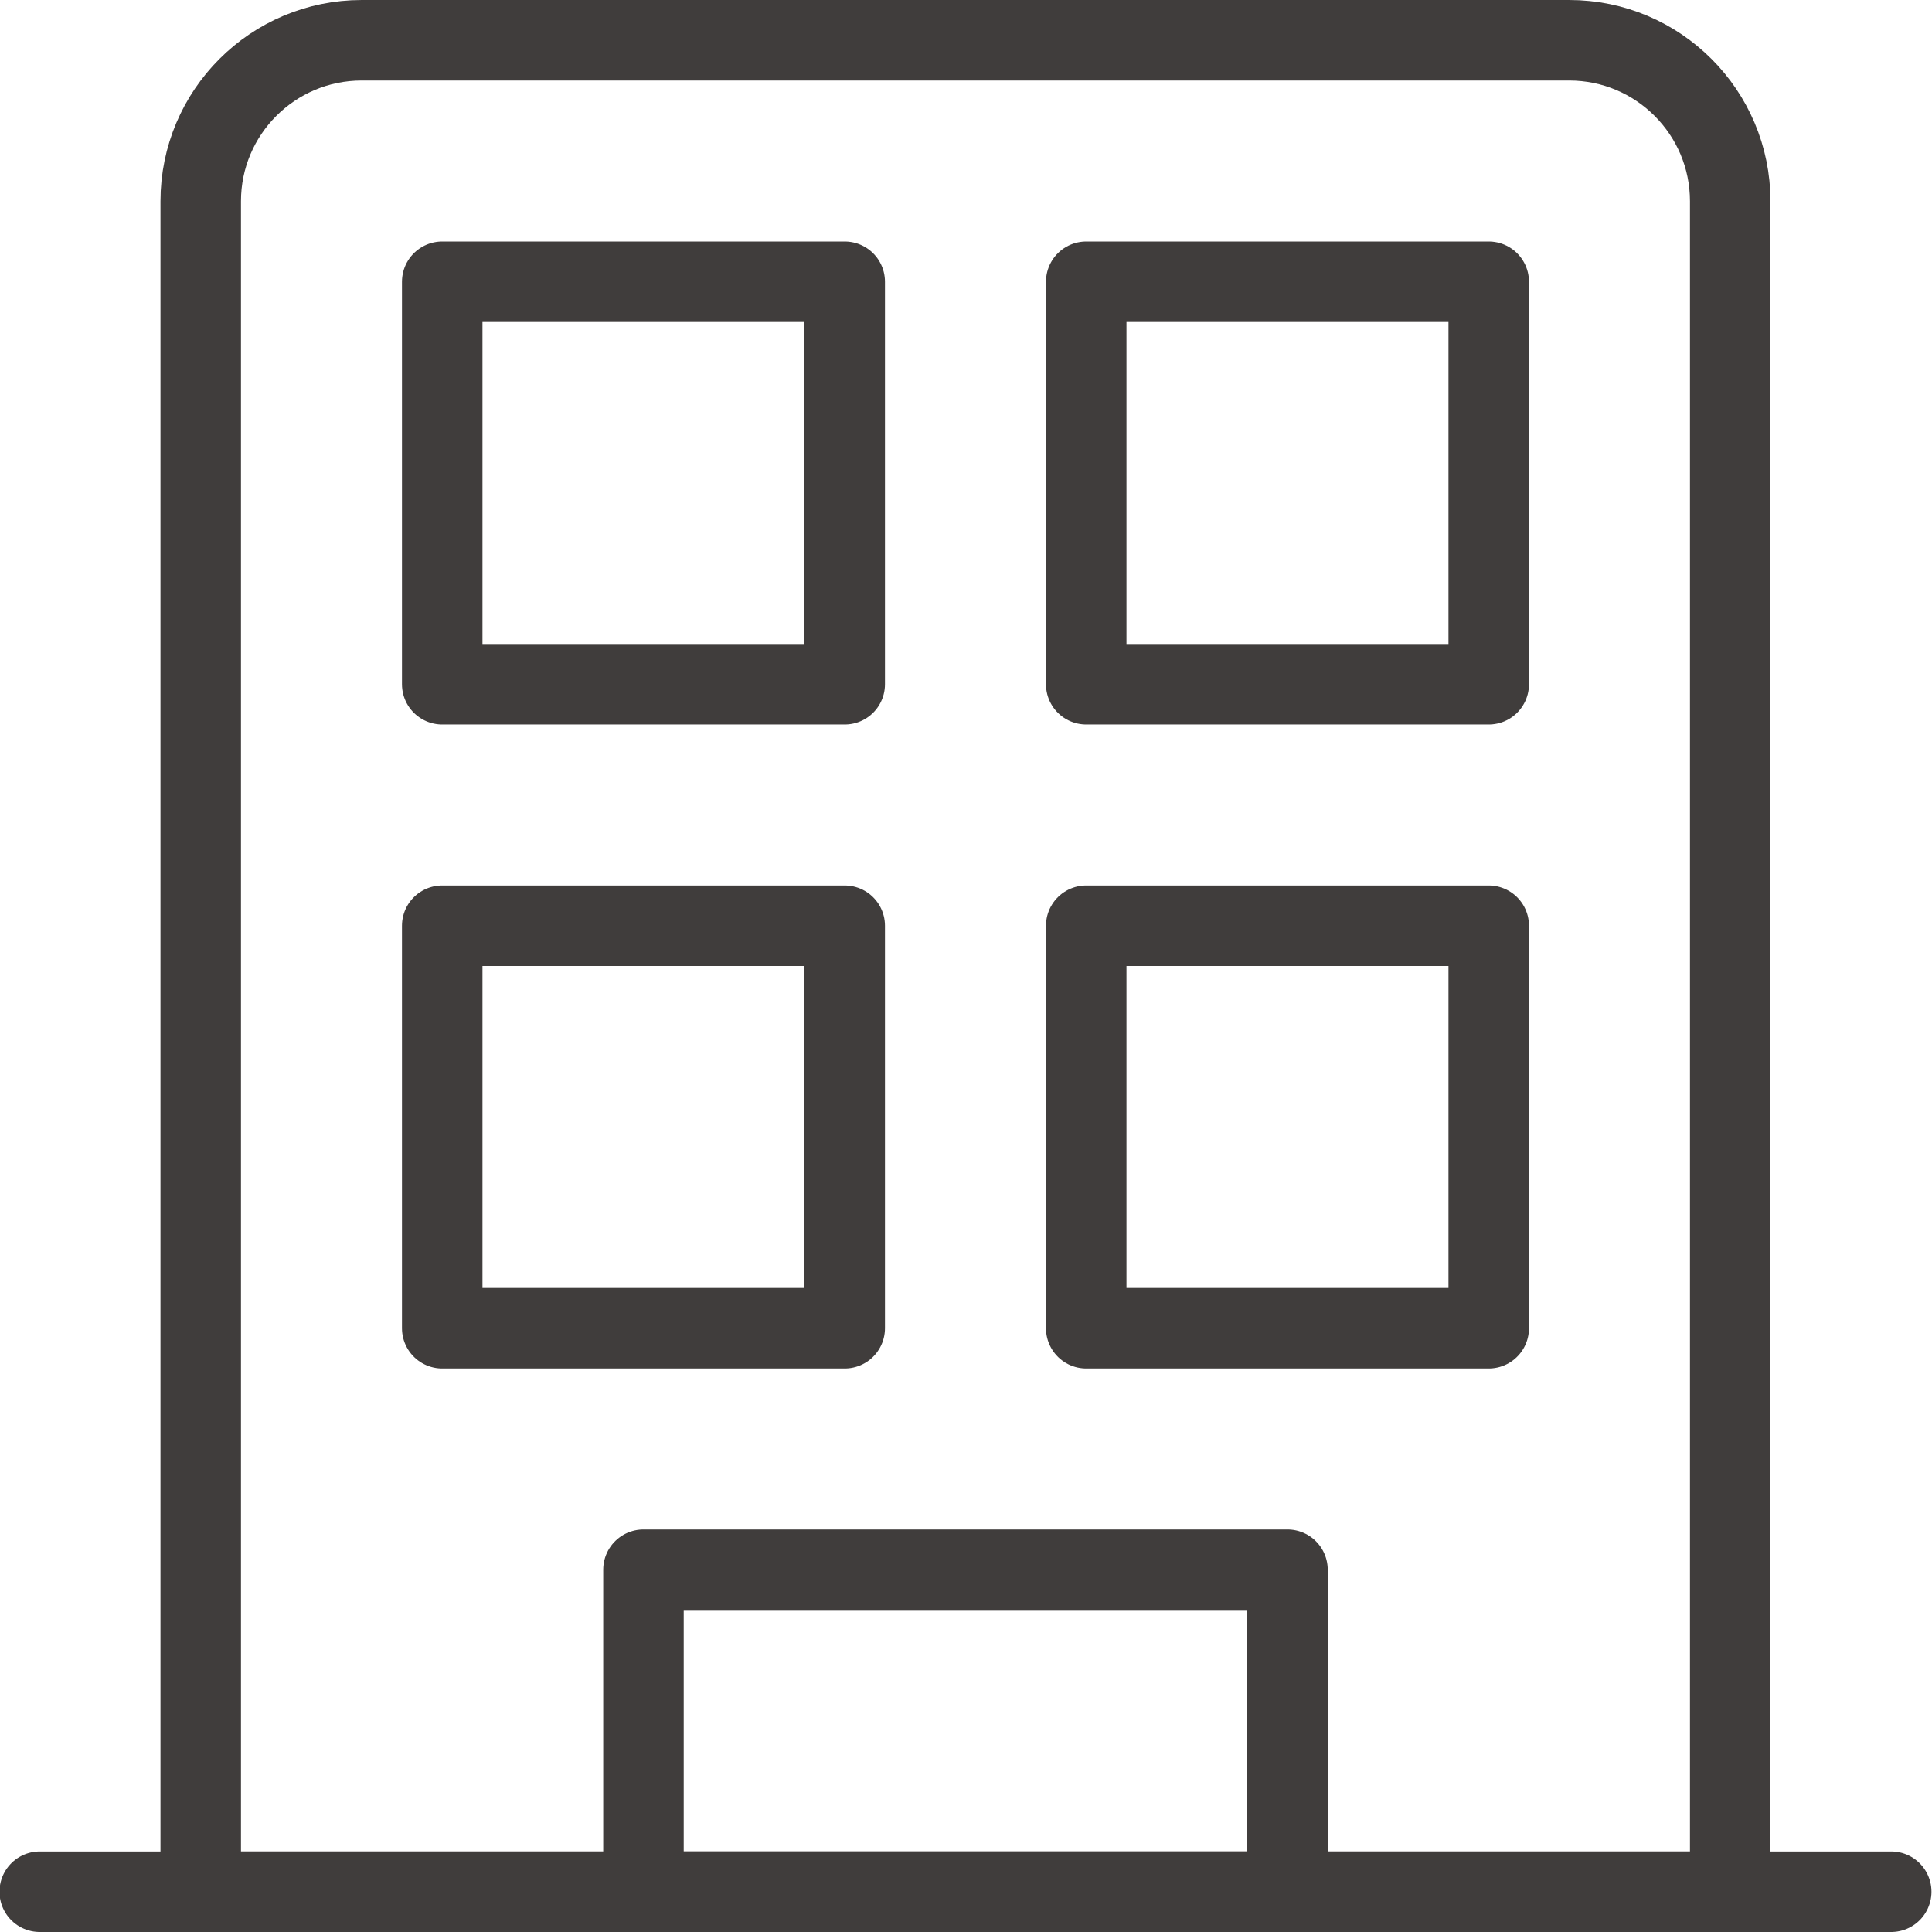
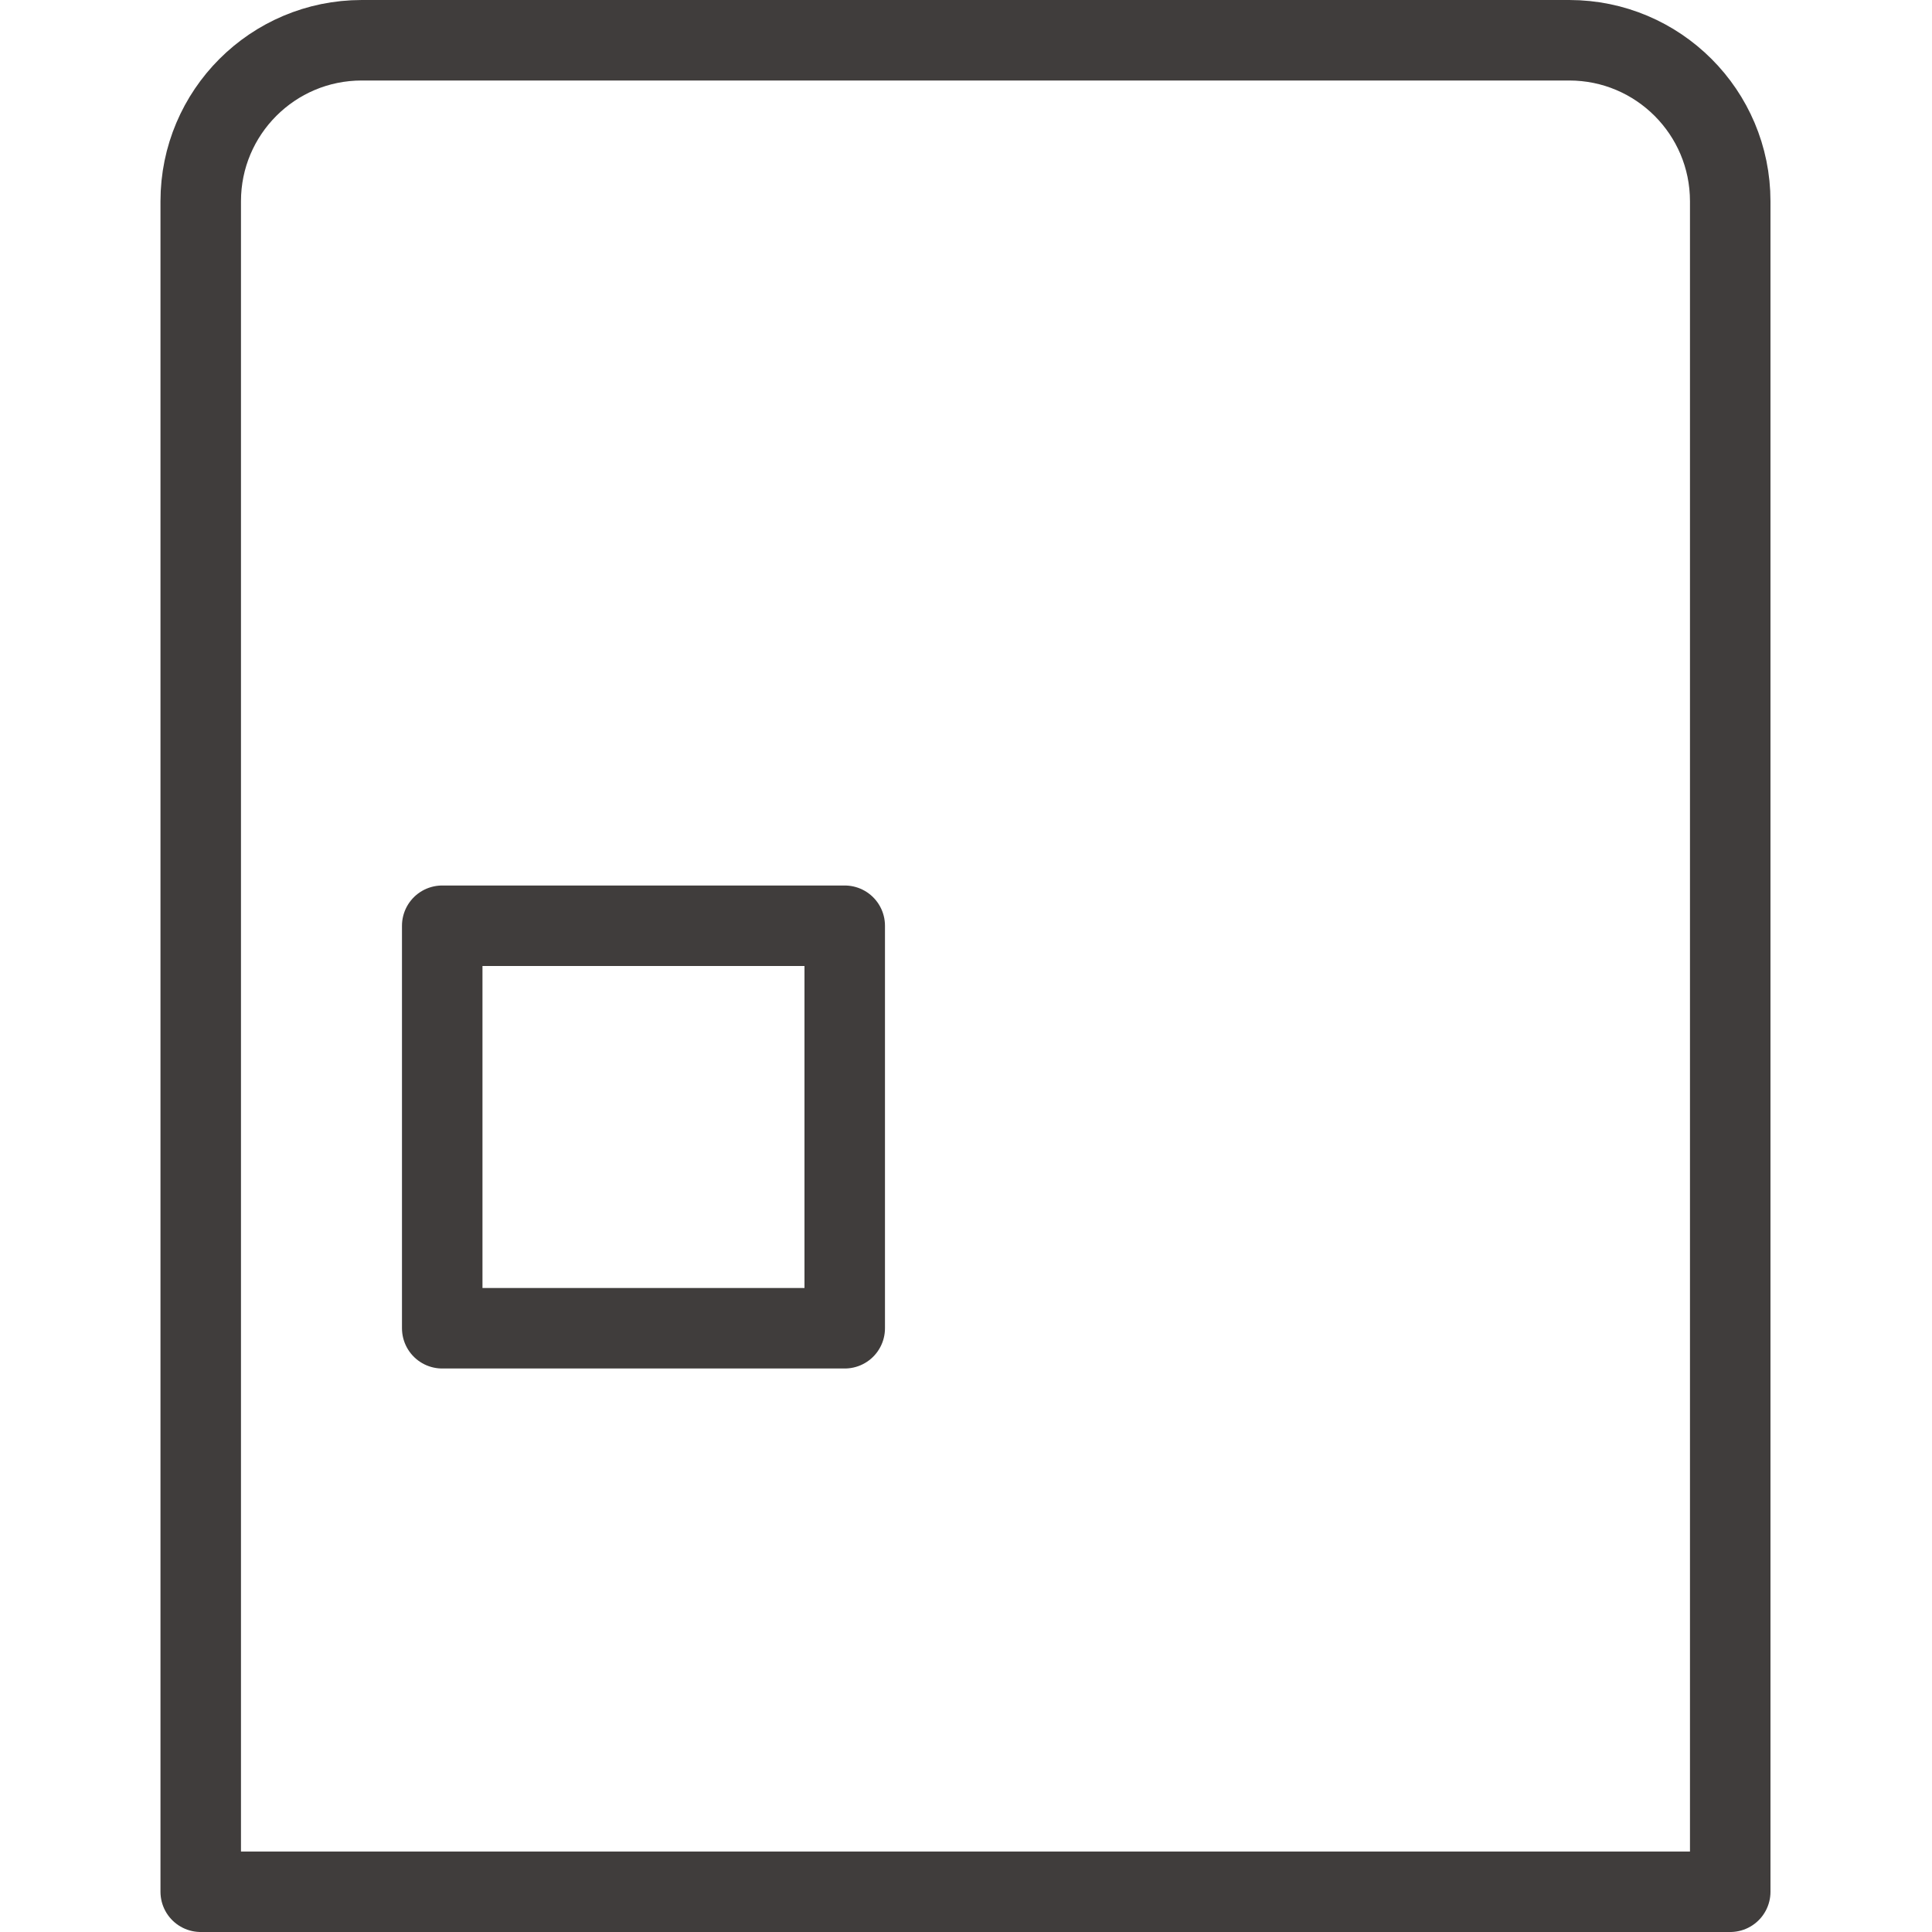
<svg xmlns="http://www.w3.org/2000/svg" version="1.1" id="레이어_1" x="0px" y="0px" width="48px" height="48px" viewBox="0 0 48 48" enable-background="new 0 0 48 48" xml:space="preserve">
  <path fill="none" stroke="#403D3C" stroke-width="2" stroke-linecap="round" stroke-linejoin="round" stroke-miterlimit="10" d="  M42.987,47h-38V5c0-2.209,1.791-4,4-4h30c2.209,0,4,1.791,4,4V47z" />
-   <line fill="none" stroke="#403D3C" stroke-width="2" stroke-linecap="round" stroke-linejoin="round" stroke-miterlimit="10" x1="46.987" y1="47" x2="0.987" y2="47" />
  <rect x="10.987" y="23" fill="none" stroke="#403D3C" stroke-width="2" stroke-linecap="round" stroke-linejoin="round" stroke-miterlimit="10" width="10" height="10" />
-   <rect x="15.987" y="39" fill="none" stroke="#403D3C" stroke-width="2" stroke-linecap="round" stroke-linejoin="round" stroke-miterlimit="10" width="16" height="8" />
-   <rect x="26.987" y="23" fill="none" stroke="#403D3C" stroke-width="2" stroke-linecap="round" stroke-linejoin="round" stroke-miterlimit="10" width="10" height="10" />
-   <rect x="26.987" y="7" fill="none" stroke="#403D3C" stroke-width="2" stroke-linecap="round" stroke-linejoin="round" stroke-miterlimit="10" width="10" height="10" />
-   <rect x="10.987" y="7" fill="none" stroke="#403D3C" stroke-width="2" stroke-linecap="round" stroke-linejoin="round" stroke-miterlimit="10" width="10" height="10" />
</svg>